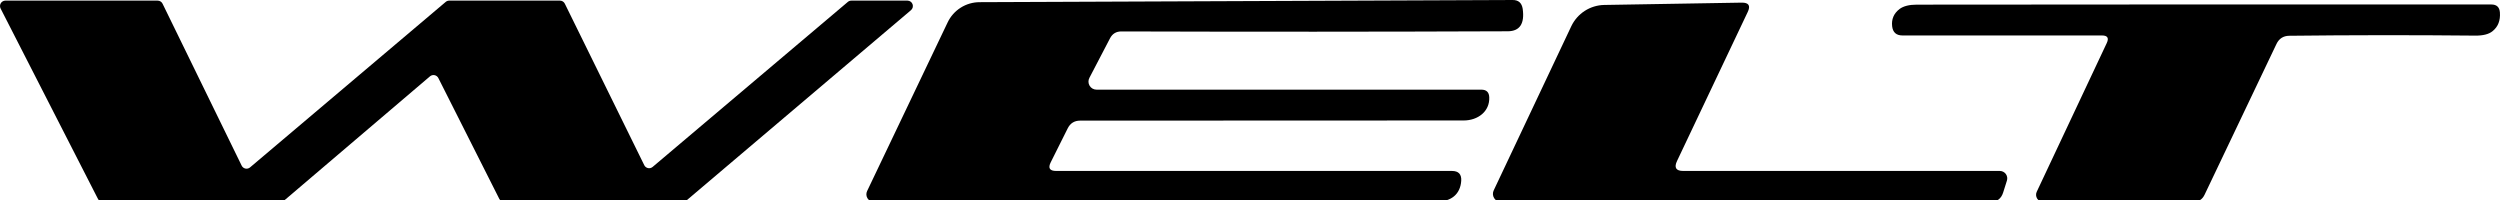
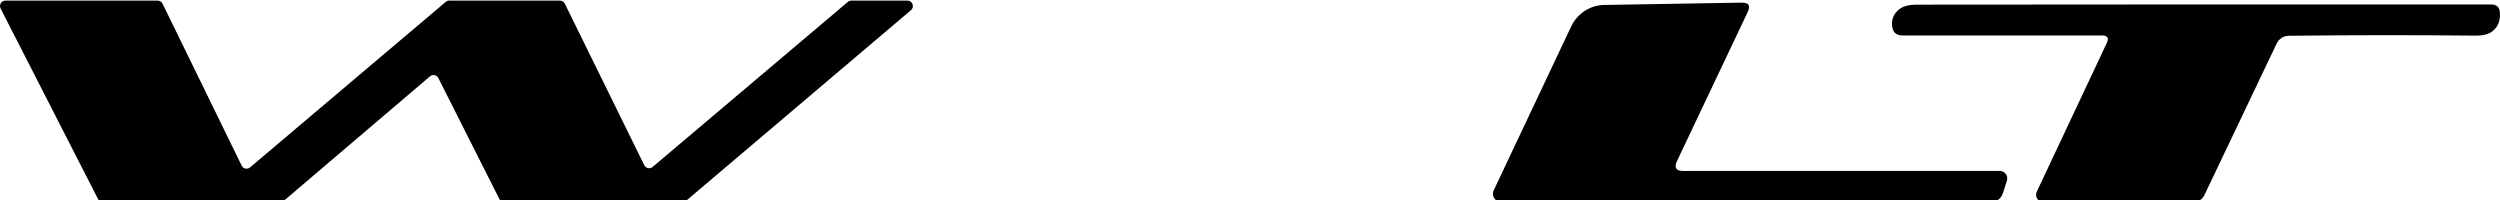
<svg xmlns="http://www.w3.org/2000/svg" width="500" height="40" viewBox="0 0 500 40" fill="none">
  <g clip-path="url(#clip0_127_1792)">
    <path d="M85.995 15.268L56.792 40.135C56.592 40.301 56.339 40.389 56.08 40.383H20.559C20.36 40.383 20.166 40.327 19.997 40.223C19.827 40.12 19.69 39.971 19.599 39.795L0.12 1.704C0.035 1.539 -0.006 1.355 0.001 1.169C0.007 0.984 0.061 0.804 0.158 0.645C0.254 0.487 0.389 0.356 0.551 0.264C0.712 0.173 0.894 0.125 1.08 0.124H31.522C31.729 0.122 31.932 0.179 32.108 0.289C32.284 0.399 32.424 0.556 32.513 0.744L48.338 33.137C48.411 33.284 48.517 33.412 48.648 33.512C48.778 33.612 48.93 33.681 49.091 33.714C49.252 33.747 49.419 33.743 49.578 33.702C49.737 33.661 49.885 33.584 50.01 33.477L89.154 0.372C89.354 0.207 89.607 0.119 89.866 0.124H111.978C112.185 0.122 112.388 0.179 112.564 0.289C112.74 0.399 112.88 0.556 112.969 0.744L128.856 33.044C128.929 33.191 129.035 33.319 129.166 33.419C129.296 33.519 129.448 33.588 129.609 33.621C129.77 33.654 129.936 33.65 130.096 33.609C130.255 33.568 130.403 33.491 130.528 33.384L169.579 0.372C169.779 0.207 170.032 0.119 170.291 0.124H181.502C181.724 0.126 181.941 0.196 182.122 0.325C182.303 0.454 182.441 0.636 182.515 0.846C182.589 1.055 182.598 1.283 182.538 1.497C182.479 1.712 182.355 1.903 182.183 2.044L137.279 40.105C137.079 40.27 136.826 40.358 136.567 40.352L100.86 40.383C100.656 40.388 100.455 40.336 100.28 40.232C100.105 40.127 99.962 39.976 99.869 39.795L87.668 15.608C87.594 15.461 87.488 15.333 87.358 15.233C87.227 15.133 87.076 15.064 86.914 15.031C86.753 14.998 86.587 15.002 86.427 15.043C86.268 15.085 86.121 15.161 85.995 15.268Z" fill="black" />
-     <path d="M211.232 34.19H290.388C291.709 34.19 292.328 34.85 292.246 36.172C292.06 38.897 290.171 40.321 287.415 40.321C249.86 40.383 212.316 40.404 174.782 40.383C174.527 40.382 174.276 40.316 174.053 40.192C173.83 40.068 173.642 39.89 173.506 39.673C173.37 39.457 173.291 39.21 173.276 38.956C173.261 38.701 173.31 38.446 173.42 38.216L189.523 4.491C190.098 3.277 191.006 2.251 192.141 1.533C193.275 0.815 194.591 0.434 195.934 0.434L302.496 0.001C303.673 -0.02 304.354 0.568 304.54 1.766C304.953 4.739 303.962 6.236 301.567 6.256C275.822 6.359 250.056 6.37 224.27 6.287C223.238 6.287 222.484 6.741 222.009 7.65L217.891 15.547C217.756 15.793 217.687 16.07 217.692 16.351C217.698 16.631 217.776 16.906 217.92 17.147C218.064 17.388 218.269 17.587 218.513 17.725C218.758 17.862 219.034 17.933 219.315 17.931H296.272C297.283 17.931 297.81 18.437 297.851 19.449C297.975 22.298 295.559 24.094 292.741 24.094C267.182 24.115 241.612 24.125 216.032 24.125C214.876 24.125 214.04 24.651 213.524 25.704L210.148 32.455C209.57 33.612 209.932 34.19 211.232 34.19Z" fill="black" />
    <path d="M336.653 34.19H399.953C400.189 34.188 400.422 34.242 400.633 34.348C400.844 34.454 401.027 34.609 401.166 34.799C401.305 34.99 401.397 35.211 401.434 35.444C401.471 35.678 401.451 35.916 401.377 36.141L400.634 38.494C400.242 39.754 399.385 40.383 398.064 40.383H300.204C299.929 40.385 299.658 40.317 299.418 40.185C299.177 40.052 298.974 39.861 298.828 39.628C298.682 39.395 298.598 39.129 298.584 38.855C298.57 38.58 298.627 38.307 298.748 38.061L314.263 5.234C314.86 3.986 315.789 2.929 316.948 2.18C318.108 1.431 319.451 1.019 320.829 0.991L348.329 0.527C349.753 0.506 350.156 1.136 349.536 2.416L335.415 32.177C334.775 33.519 335.188 34.19 336.653 34.19Z" fill="black" />
    <path d="M455.293 8.795L440.924 38.927C440.469 39.898 439.706 40.383 438.632 40.383H408.655C408.412 40.386 408.172 40.327 407.959 40.211C407.746 40.096 407.565 39.928 407.435 39.723C407.305 39.518 407.229 39.284 407.215 39.041C407.2 38.799 407.248 38.557 407.354 38.339L421.352 8.609C421.826 7.598 421.506 7.092 420.392 7.092H380.504C379.266 7.092 378.574 6.483 378.429 5.265C378.264 3.84 378.76 2.684 379.916 1.796C380.7 1.218 381.846 0.929 383.353 0.929C421.651 0.888 459.959 0.877 498.277 0.898C499.33 0.898 499.898 1.424 499.98 2.477C500.104 4.088 499.619 5.337 498.525 6.225C497.782 6.844 496.605 7.143 494.995 7.123C482.628 6.999 470.24 7.009 457.832 7.154C456.656 7.174 455.809 7.721 455.293 8.795Z" fill="black" />
  </g>
  <defs>
    <clipPath id="clip0_127_1792">
      <rect width="500" height="40" fill="white" />
    </clipPath>
  </defs>
</svg>